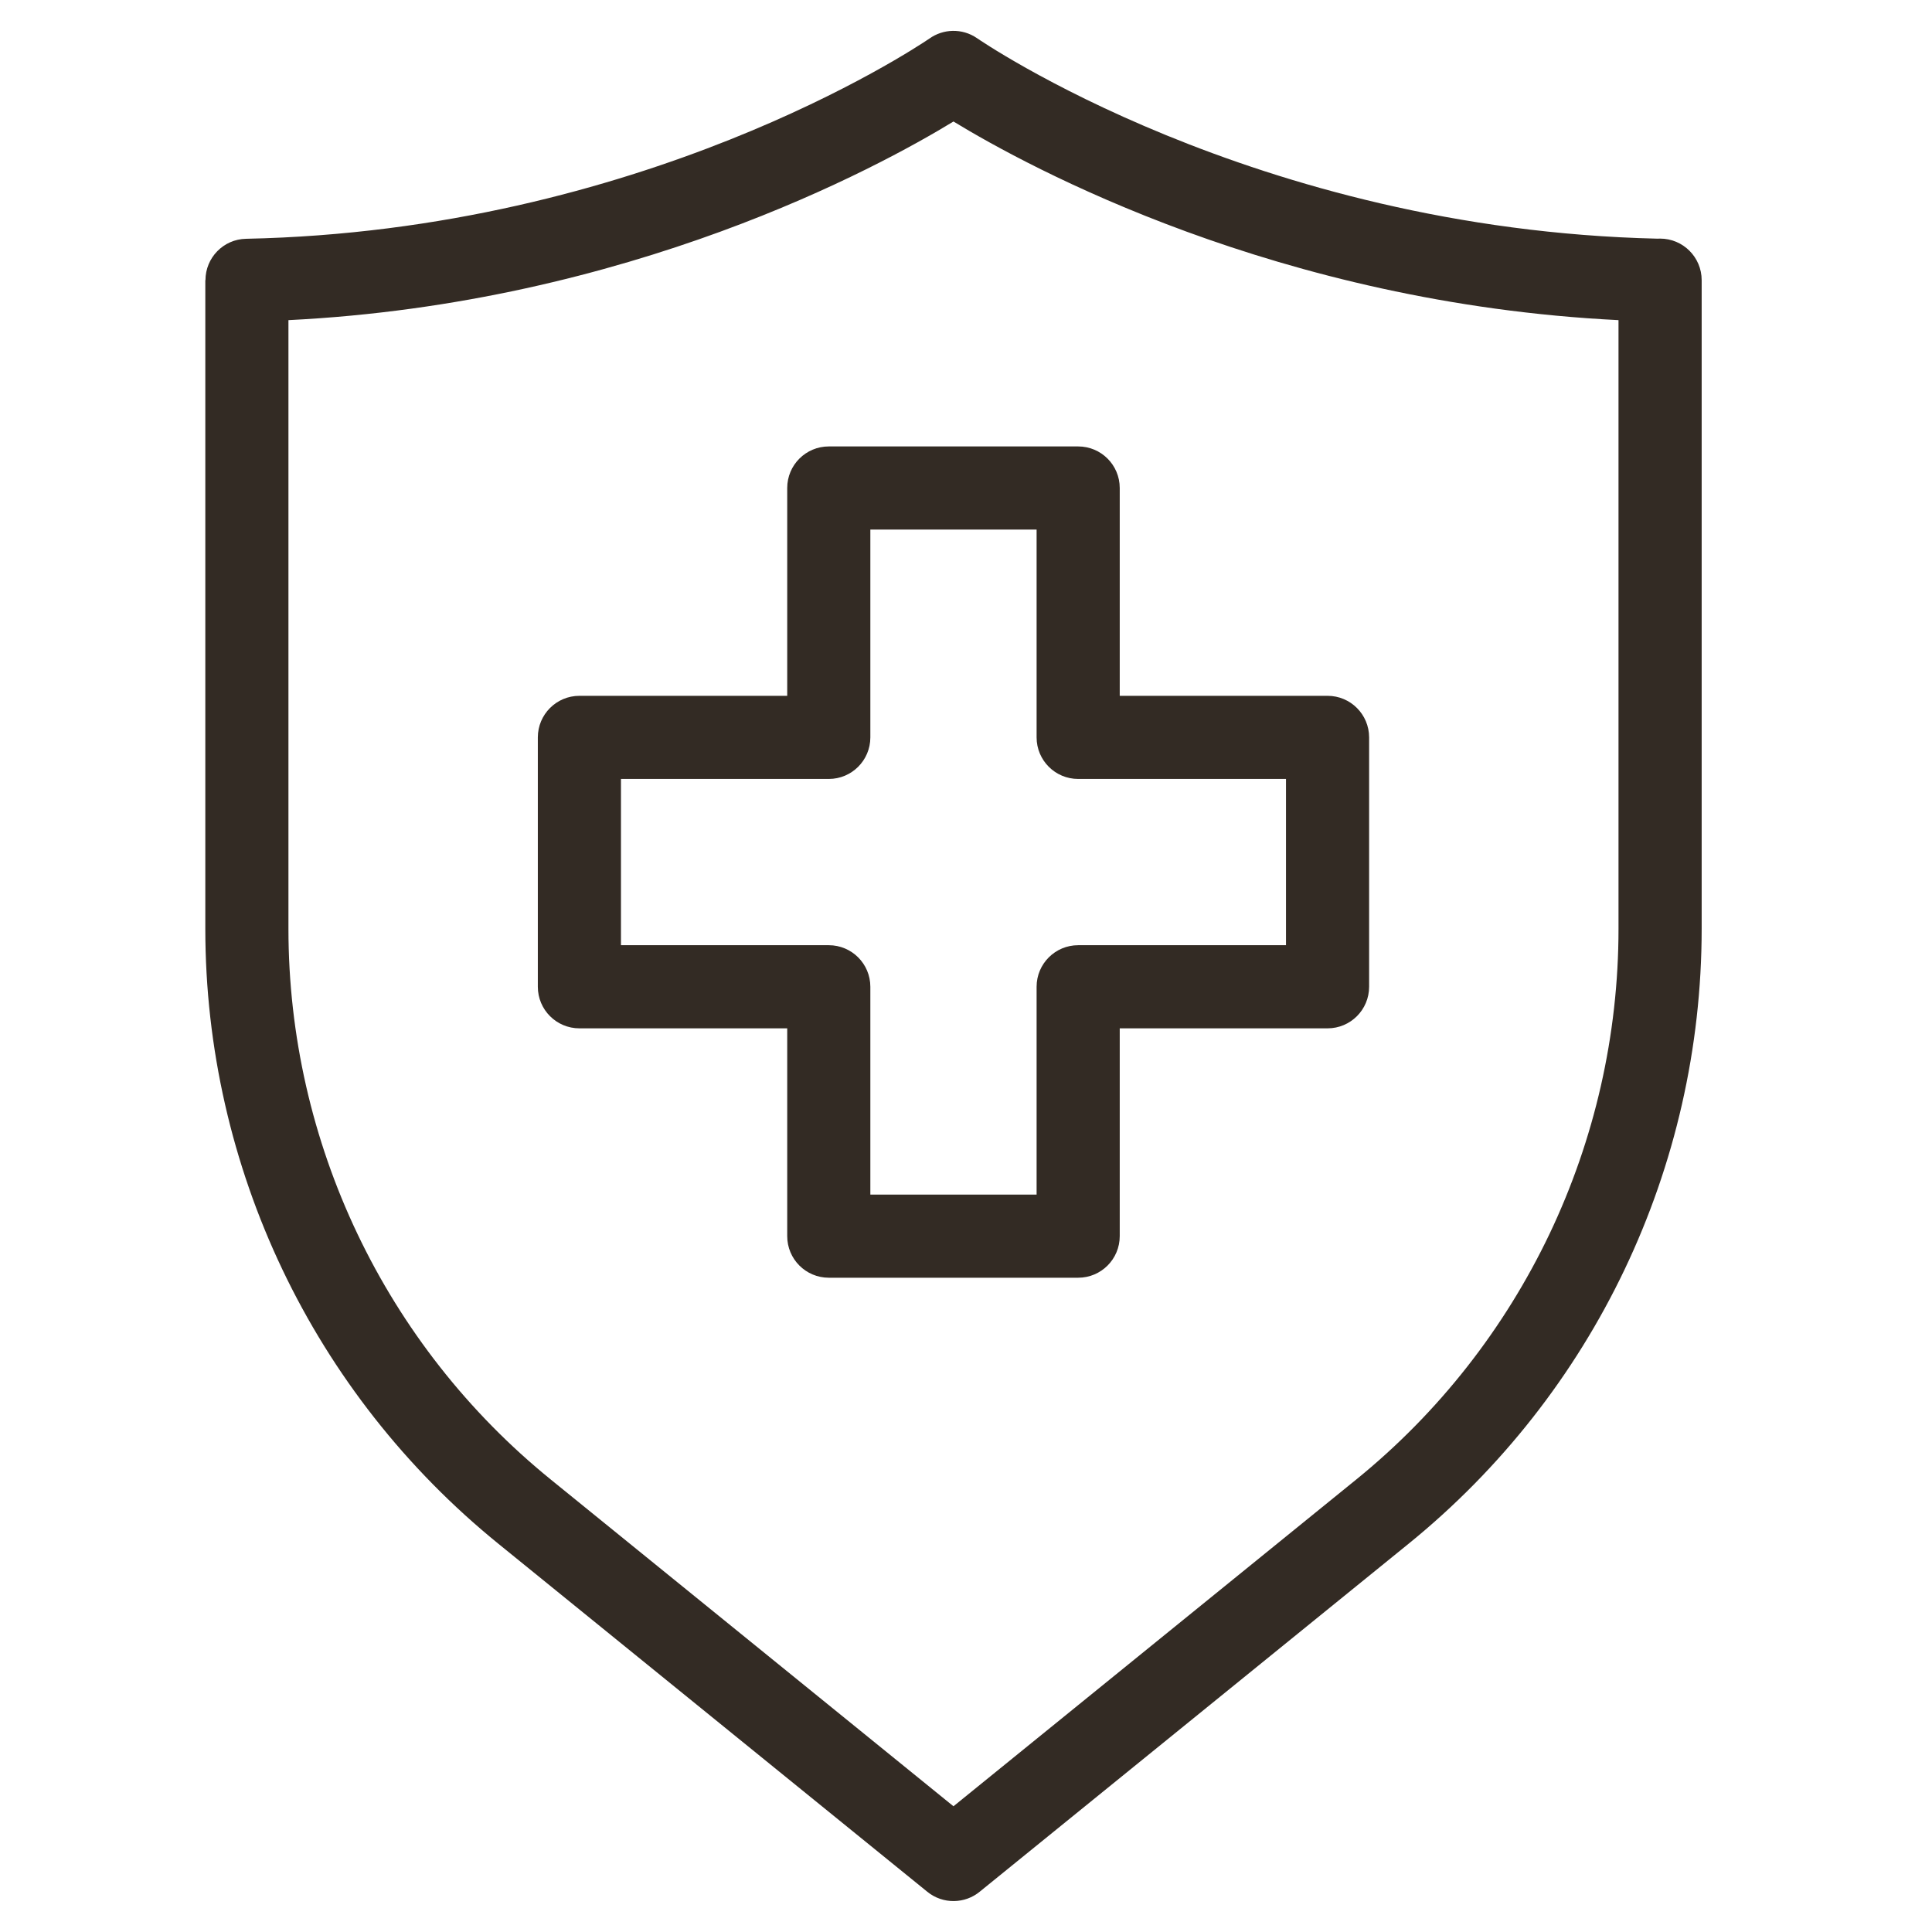
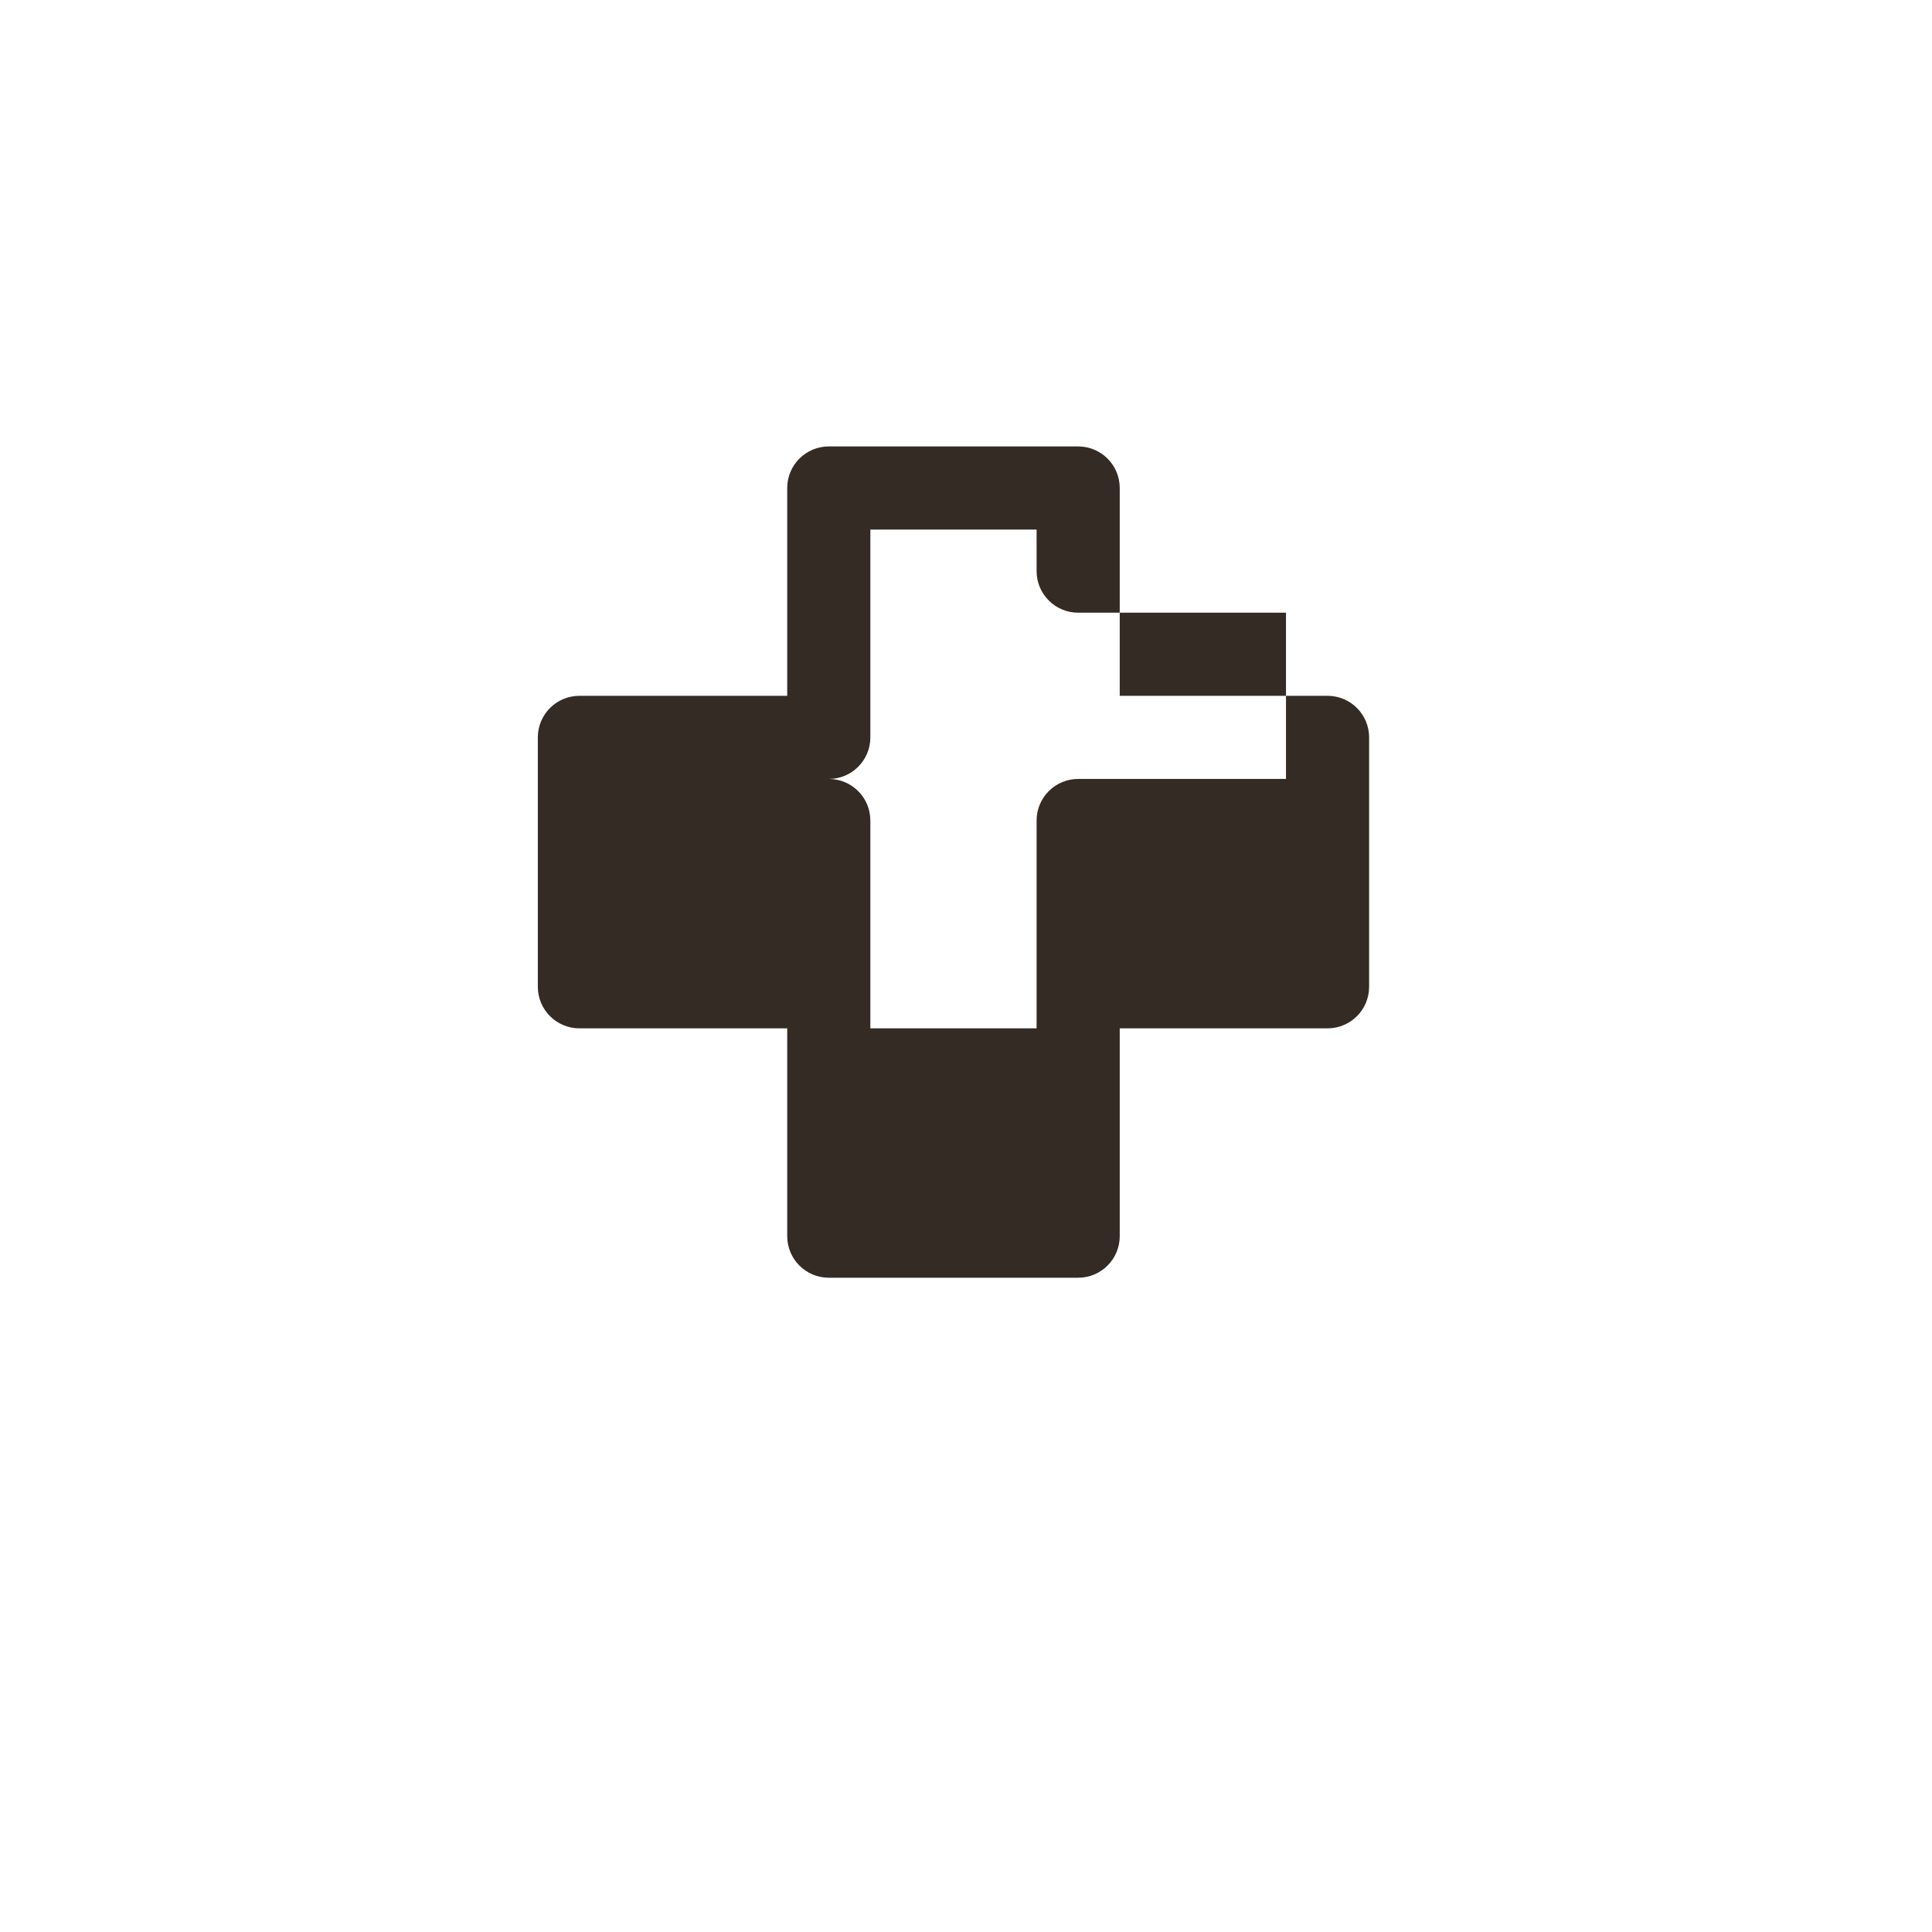
<svg xmlns="http://www.w3.org/2000/svg" xml:space="preserve" width="512px" height="512px" version="1.1" style="shape-rendering:geometricPrecision; text-rendering:geometricPrecision; image-rendering:optimizeQuality; fill-rule:evenodd; clip-rule:evenodd" viewBox="0 0 512 512">
  <defs>
    <style type="text/css">
   
    .fil0 {fill:#332B24;fill-rule:nonzero}
   
  </style>
  </defs>
  <g id="Слой_x0020_1">
-     <path class="fil0" d="M252.68 32.2c-19.86,12.11 -86.06,48.17 -176.24,52.64l0 161.28c0,28.33 6.39,55.9 18.27,80.84 11.9,24.98 29.29,47.32 51.26,65.14l106.71 86.58 106.72 -86.58c21.97,-17.82 39.35,-40.16 51.26,-65.14 11.87,-24.94 18.26,-52.51 18.26,-80.84l0 -161.28c-90.17,-4.47 -156.37,-40.53 -176.24,-52.64zm-187.47 31.08c104.56,-2.15 176.85,-50.18 181.08,-53.05 3.64,-2.61 8.67,-2.81 12.59,-0.14 0.21,0.15 73.25,50.69 180.38,53.16l0.68 -0.02c6.08,0 11.02,4.93 11.02,11.02l0 171.87c0,31.63 -7.14,62.43 -20.42,90.3 -13.26,27.83 -32.69,52.77 -57.29,72.72l-113.54 92.12c-3.95,3.3 -9.81,3.45 -13.96,0.08l-113.64 -92.2c-24.59,-19.95 -44.02,-44.89 -57.28,-72.72 -13.28,-27.87 -20.42,-58.67 -20.42,-90.3l0 -171.87 0.04 0c0,-5.96 4.77,-10.86 10.76,-10.97z" />
-     <path class="fil0" d="M274.71 195.42l0 -55.08 -44.06 0 0 55.08c0,6.08 -4.93,11.01 -11.01,11.01l-55.08 0 0 44.06 55.08 0c6.08,0 11.01,4.93 11.01,11.01l0 55.08 44.06 0 0 -55.08c0,-6.08 4.93,-11.01 11.02,-11.01l55.07 0 0 -44.06 -55.07 0c-6.09,0 -11.02,-4.93 -11.02,-11.01zm22.03 -66.1l0 55.08 55.08 0c6.08,0 11.01,4.93 11.01,11.02l0 66.08c0,6.09 -4.93,11.02 -11.01,11.02l-55.08 0 0 55.07c0,6.09 -4.93,11.02 -11.01,11.02l-66.09 0c-6.09,0 -11.02,-4.93 -11.02,-11.02l0 -55.07 -55.07 0c-6.09,0 -11.02,-4.93 -11.02,-11.02l0 -66.08c0,-6.09 4.93,-11.02 11.02,-11.02l55.07 0 0 -55.08c0,-6.08 4.93,-11.01 11.02,-11.01l66.09 0c6.08,0 11.01,4.93 11.01,11.01z" />
+     <path class="fil0" d="M274.71 195.42l0 -55.08 -44.06 0 0 55.08c0,6.08 -4.93,11.01 -11.01,11.01c6.08,0 11.01,4.93 11.01,11.01l0 55.08 44.06 0 0 -55.08c0,-6.08 4.93,-11.01 11.02,-11.01l55.07 0 0 -44.06 -55.07 0c-6.09,0 -11.02,-4.93 -11.02,-11.01zm22.03 -66.1l0 55.08 55.08 0c6.08,0 11.01,4.93 11.01,11.02l0 66.08c0,6.09 -4.93,11.02 -11.01,11.02l-55.08 0 0 55.07c0,6.09 -4.93,11.02 -11.01,11.02l-66.09 0c-6.09,0 -11.02,-4.93 -11.02,-11.02l0 -55.07 -55.07 0c-6.09,0 -11.02,-4.93 -11.02,-11.02l0 -66.08c0,-6.09 4.93,-11.02 11.02,-11.02l55.07 0 0 -55.08c0,-6.08 4.93,-11.01 11.02,-11.01l66.09 0c6.08,0 11.01,4.93 11.01,11.01z" />
  </g>
</svg>